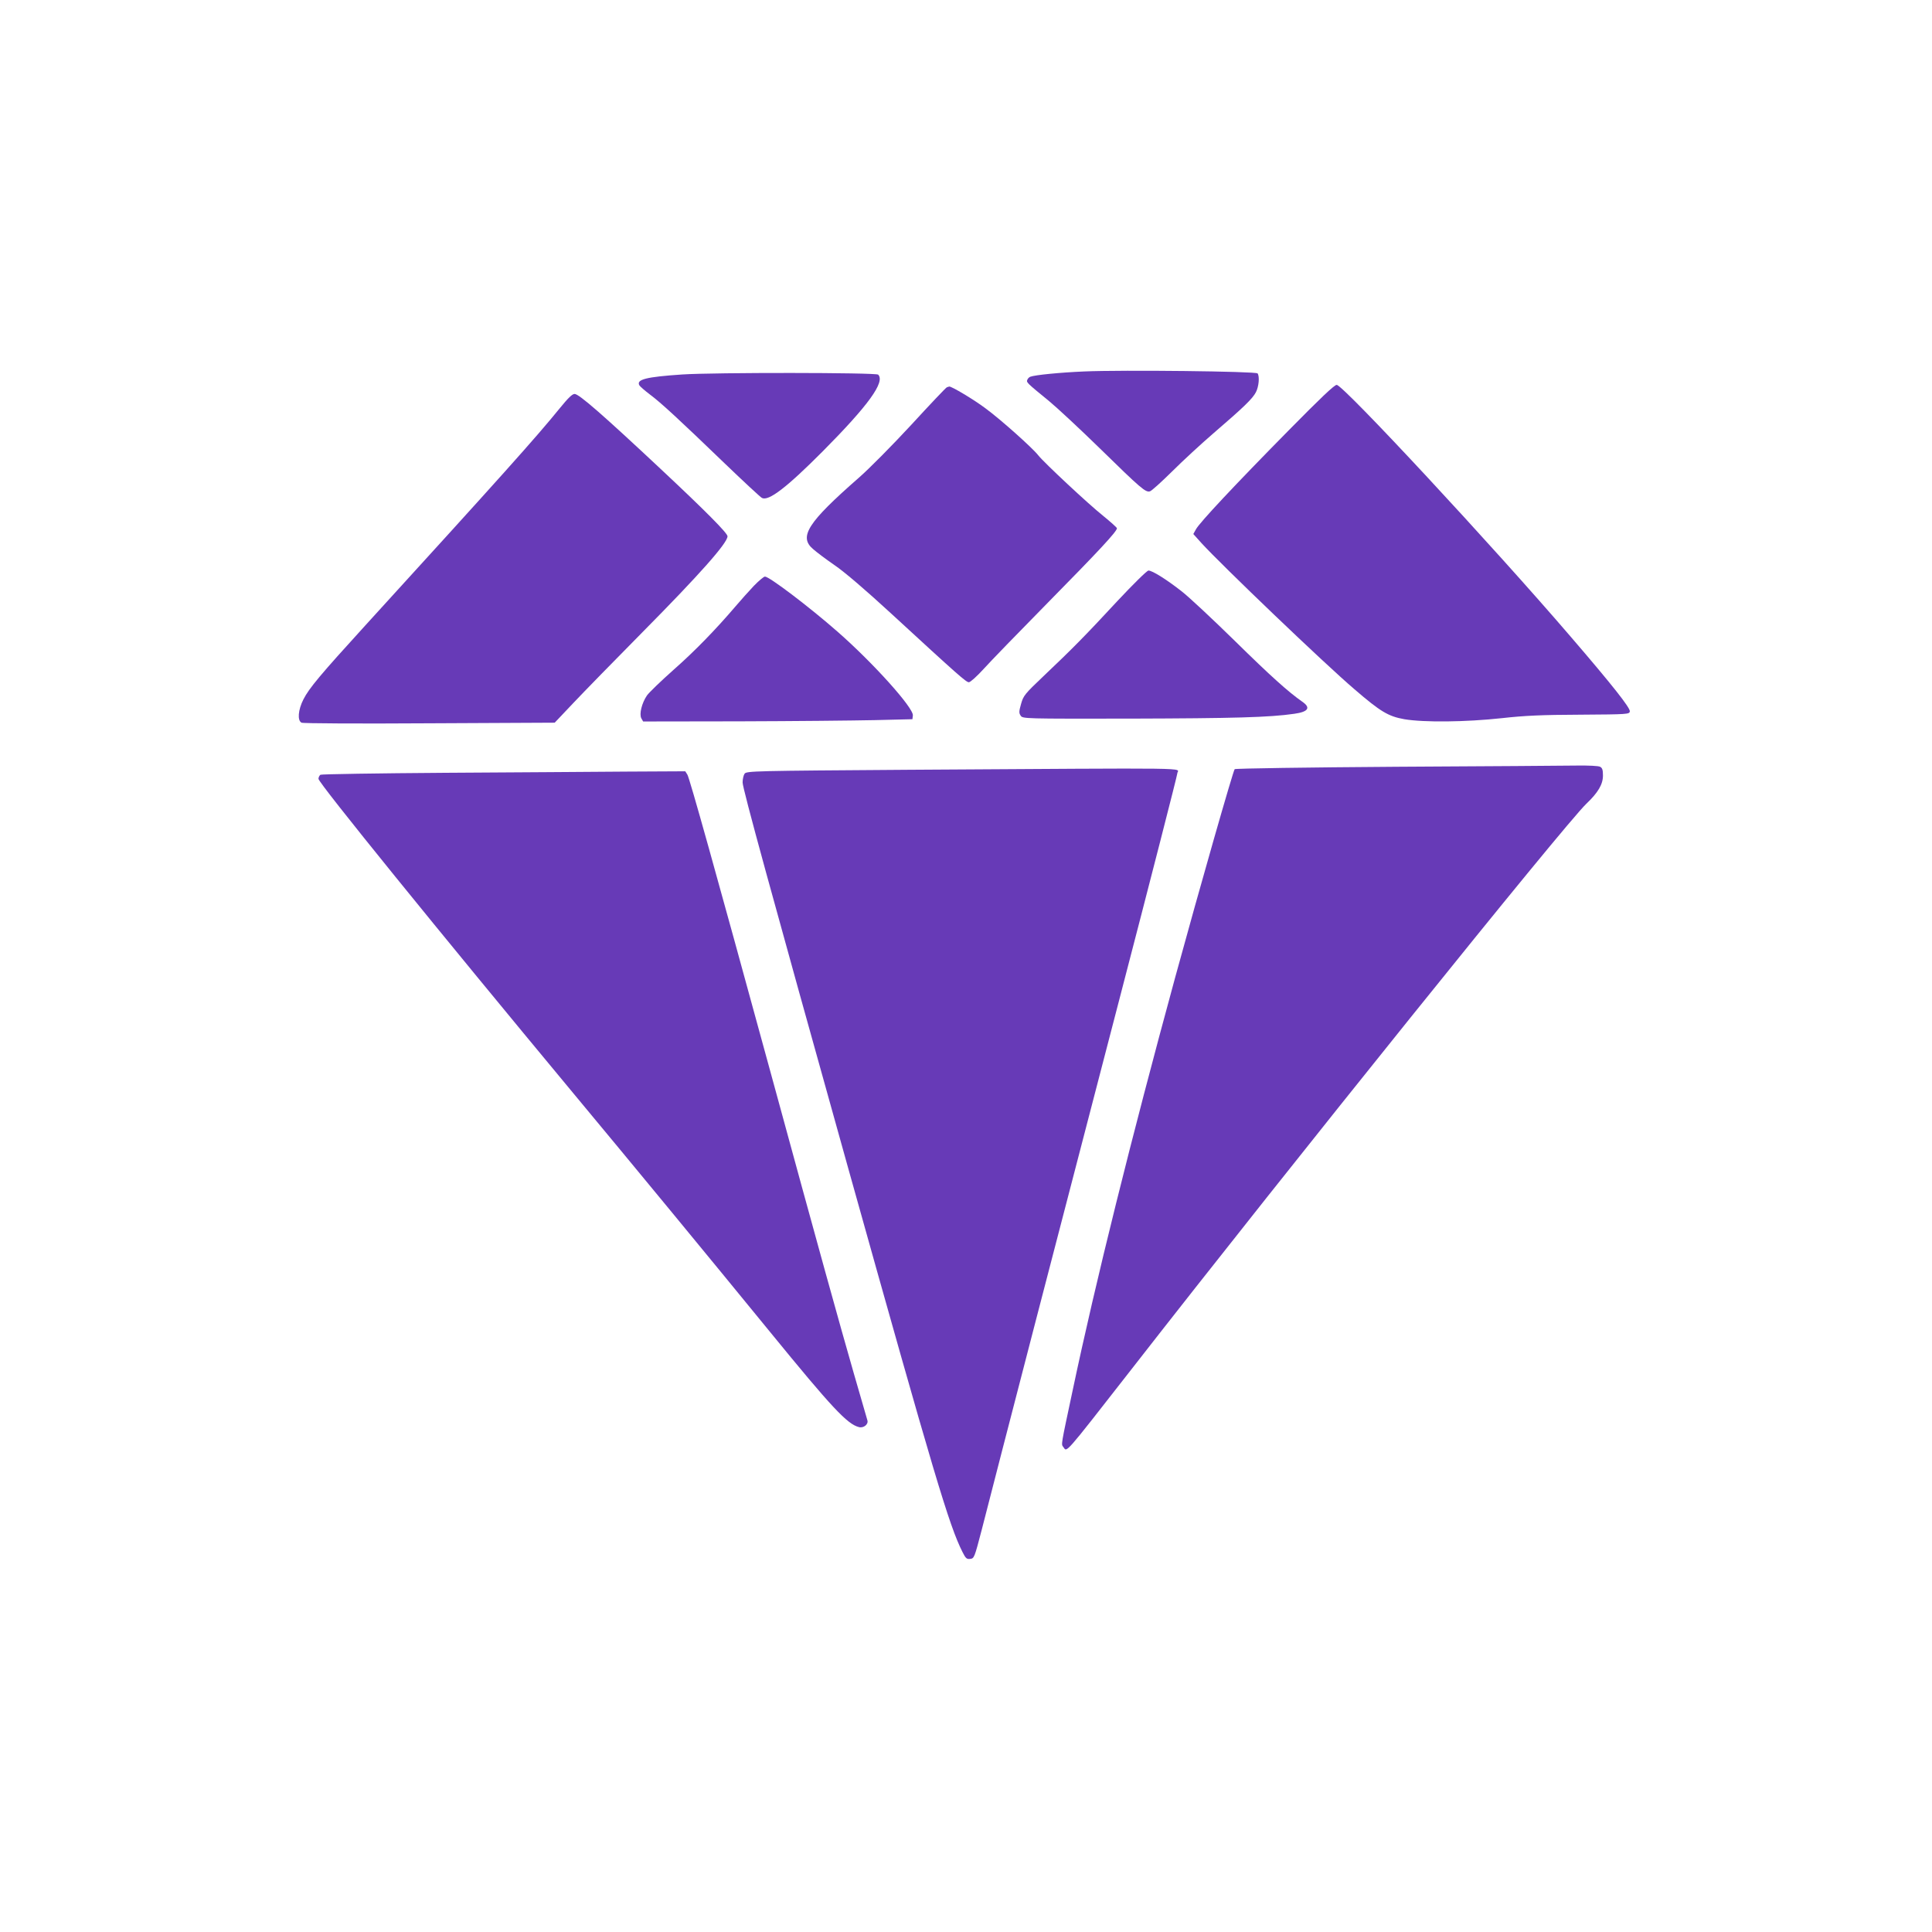
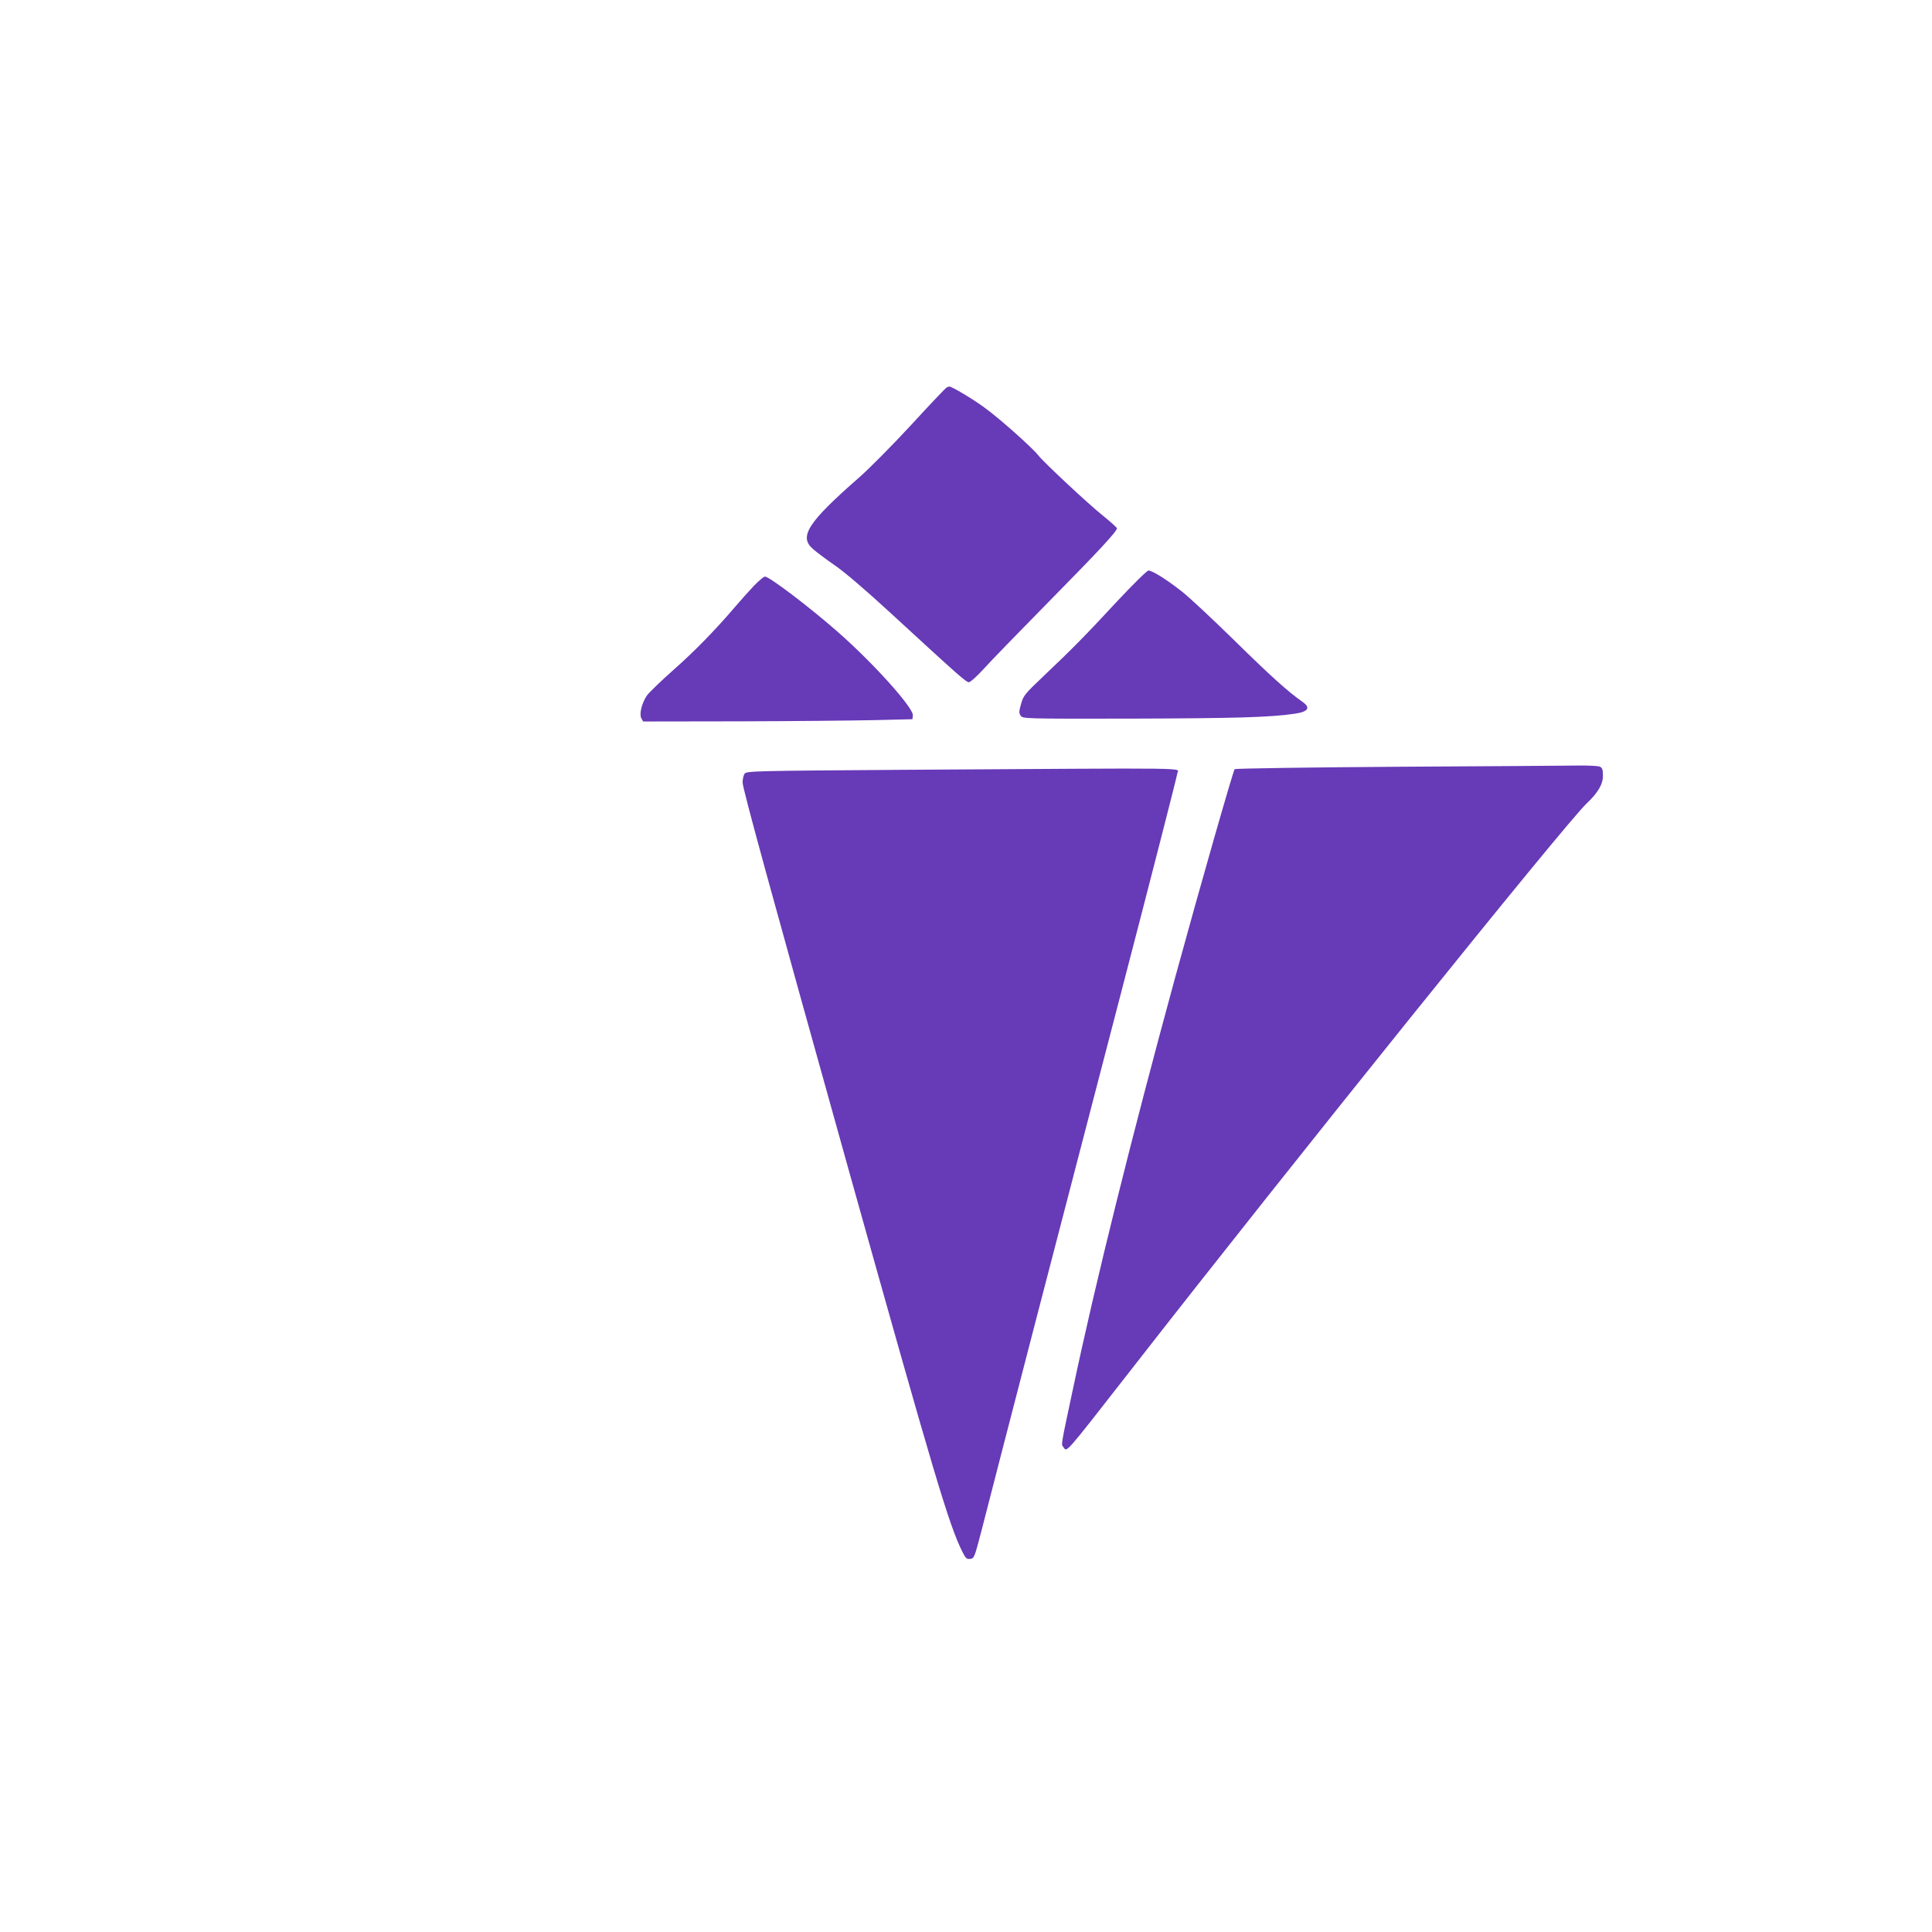
<svg xmlns="http://www.w3.org/2000/svg" version="1.0" width="1280pt" height="1280pt" viewBox="0 0 1280 1280" preserveAspectRatio="xMidYMid meet">
  <g transform="translate(0,1280) scale(0.1,-0.1)" fill="#673ab7" stroke="none">
-     <path d="M7183 10339 c-162 -7 -325 -23 -357 -35 -8 -3 -17 -12 -20 -21 -7 -16 -3 -20 144 -140 52 -43 204 -184 337 -314 272 -266 303 -293 332 -284 11 3 77 63 148 133 70 70 193 183 273 252 200 172 259 229 281 272 19 37 25 103 11 124 -9 14 -896 24 -1149 13z" />
-     <path d="M4520 10319 c-239 -16 -306 -33 -284 -72 5 -8 36 -35 69 -60 74 -55 194 -166 493 -454 127 -122 239 -226 250 -232 44 -23 163 68 402 308 303 305 416 461 368 509 -14 14 -1089 15 -1298 1z" />
-     <path d="M8542 9953 c-363 -368 -595 -616 -618 -659 l-18 -32 53 -59 c134 -147 817 -801 1014 -969 174 -150 225 -180 331 -199 131 -22 407 -19 646 7 153 17 264 22 520 23 316 2 325 3 328 22 3 23 -114 172 -392 495 -514 599 -1507 1668 -1550 1668 -15 1 -110 -90 -314 -297z" />
    <path d="M6273 10234 c-7 -3 -113 -115 -236 -249 -124 -134 -280 -292 -348 -351 -337 -295 -398 -390 -303 -471 21 -19 86 -68 144 -108 65 -44 208 -167 370 -316 451 -415 501 -459 519 -459 10 0 53 39 97 87 43 48 237 248 430 444 332 337 454 468 454 489 0 5 -42 42 -92 83 -98 78 -392 353 -429 400 -36 47 -248 237 -349 311 -78 59 -228 148 -241 145 -2 0 -9 -3 -16 -5z" />
-     <path d="M3710 10097 c-158 -195 -392 -456 -1291 -1442 -296 -325 -371 -414 -409 -489 -35 -69 -41 -140 -12 -154 9 -5 383 -7 847 -4 l830 4 125 132 c68 72 273 282 455 466 384 388 565 593 565 637 0 21 -147 169 -445 448 -379 355 -539 495 -568 495 -16 0 -43 -27 -97 -93z" />
    <path d="M7403 8818 c-213 -230 -302 -320 -490 -498 -123 -117 -133 -129 -148 -183 -14 -49 -15 -61 -3 -78 13 -21 20 -21 733 -20 677 2 915 8 1080 32 93 13 111 40 53 80 -94 66 -208 168 -448 404 -146 143 -304 291 -352 328 -101 79 -194 137 -219 137 -10 0 -101 -90 -206 -202z" />
    <path d="M4994 8918 c-33 -35 -86 -94 -119 -133 -134 -157 -272 -299 -414 -424 -82 -73 -161 -149 -175 -169 -34 -50 -52 -123 -37 -151 l12 -21 642 1 c353 1 755 5 892 8 l250 6 3 25 c5 50 -263 348 -498 554 -188 165 -453 366 -482 366 -8 0 -41 -28 -74 -62z" />
    <path d="M9252 7720 c-585 -4 -1067 -11 -1072 -16 -10 -10 -228 -772 -394 -1379 -291 -1067 -528 -2019 -679 -2735 -80 -376 -77 -357 -62 -377 25 -34 -1 -64 441 502 1076 1381 2878 3620 3024 3760 78 74 110 129 110 187 0 37 -4 50 -19 58 -11 6 -77 9 -153 8 -73 -1 -611 -5 -1196 -8z" />
    <path d="M6016 7700 c-1018 -7 -1070 -8 -1083 -26 -7 -10 -13 -36 -13 -58 0 -40 184 -710 701 -2561 570 -2037 667 -2362 756 -2538 21 -42 28 -48 51 -45 26 3 28 8 75 188 110 431 553 2139 912 3515 212 814 385 1490 385 1501 0 39 191 36 -1784 24z" />
-     <path d="M2950 7680 c-448 -3 -821 -9 -827 -13 -7 -5 -13 -17 -13 -27 0 -27 796 -1009 1690 -2085 415 -499 883 -1067 1303 -1581 409 -501 511 -610 588 -629 30 -8 63 18 56 44 -3 9 -43 149 -90 311 -100 348 -222 787 -553 2000 -368 1346 -535 1943 -550 1968 l-14 22 -388 -2 c-213 -2 -754 -5 -1202 -8z" />
  </g>
</svg>